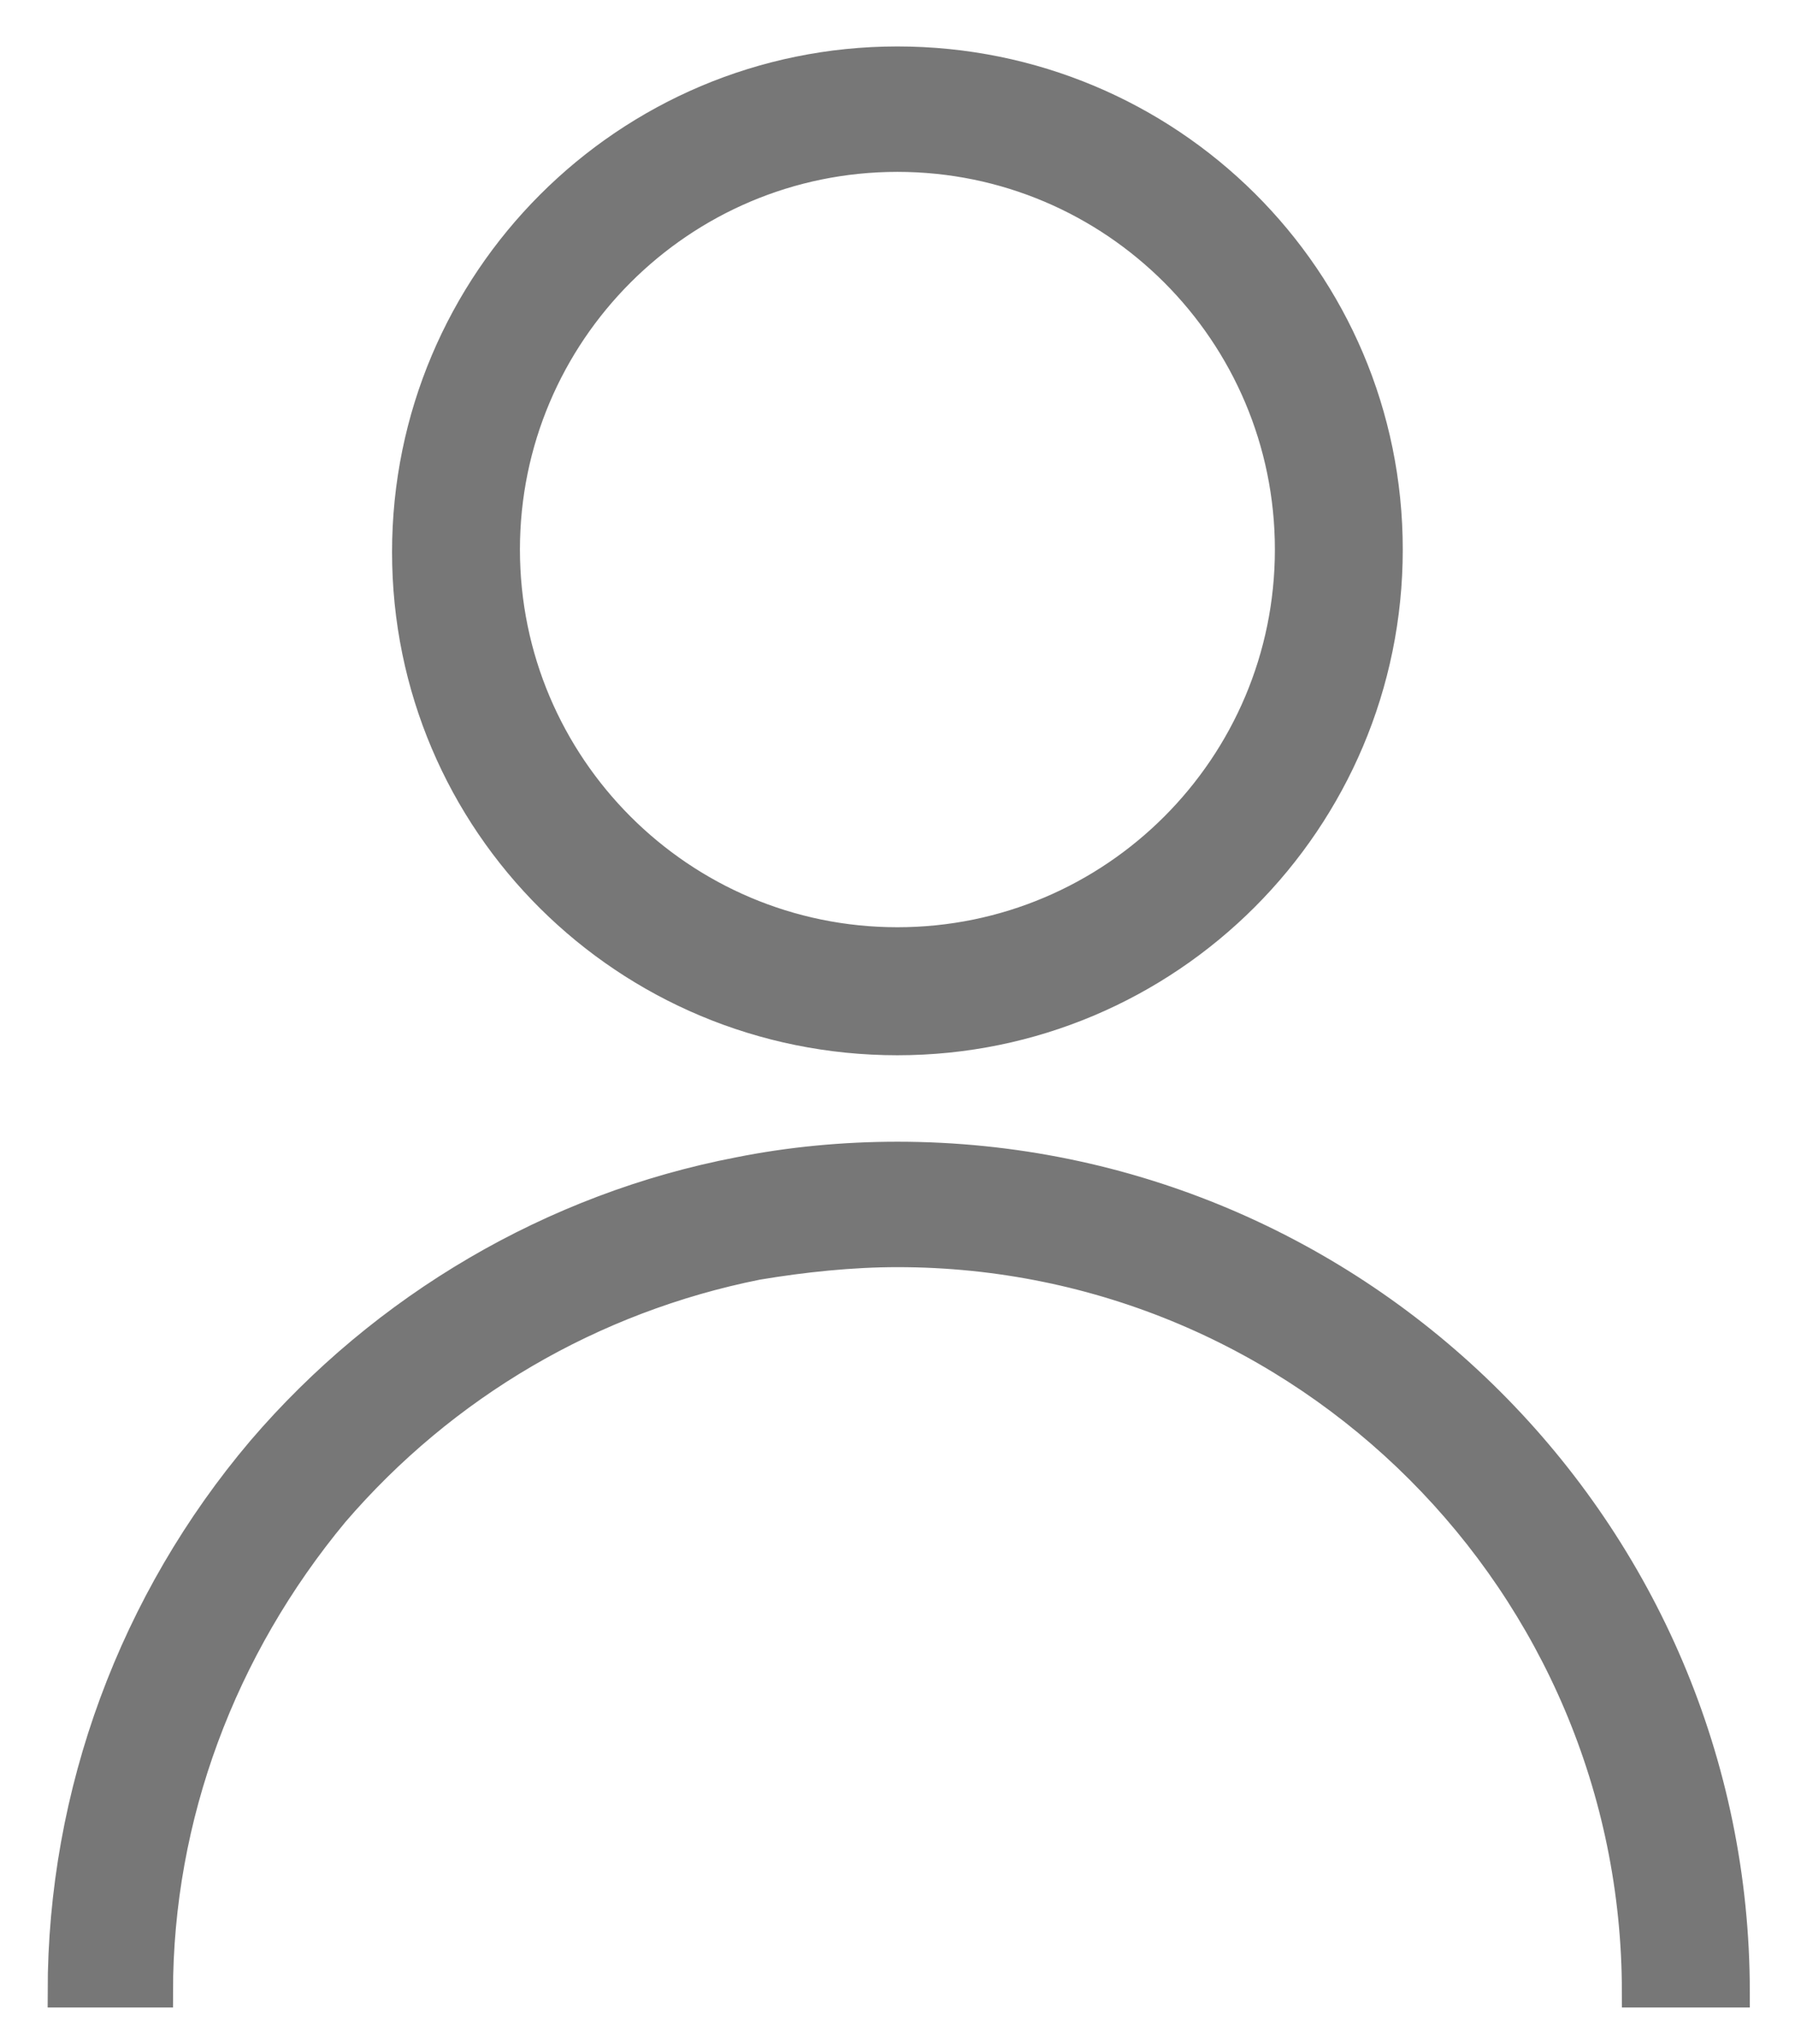
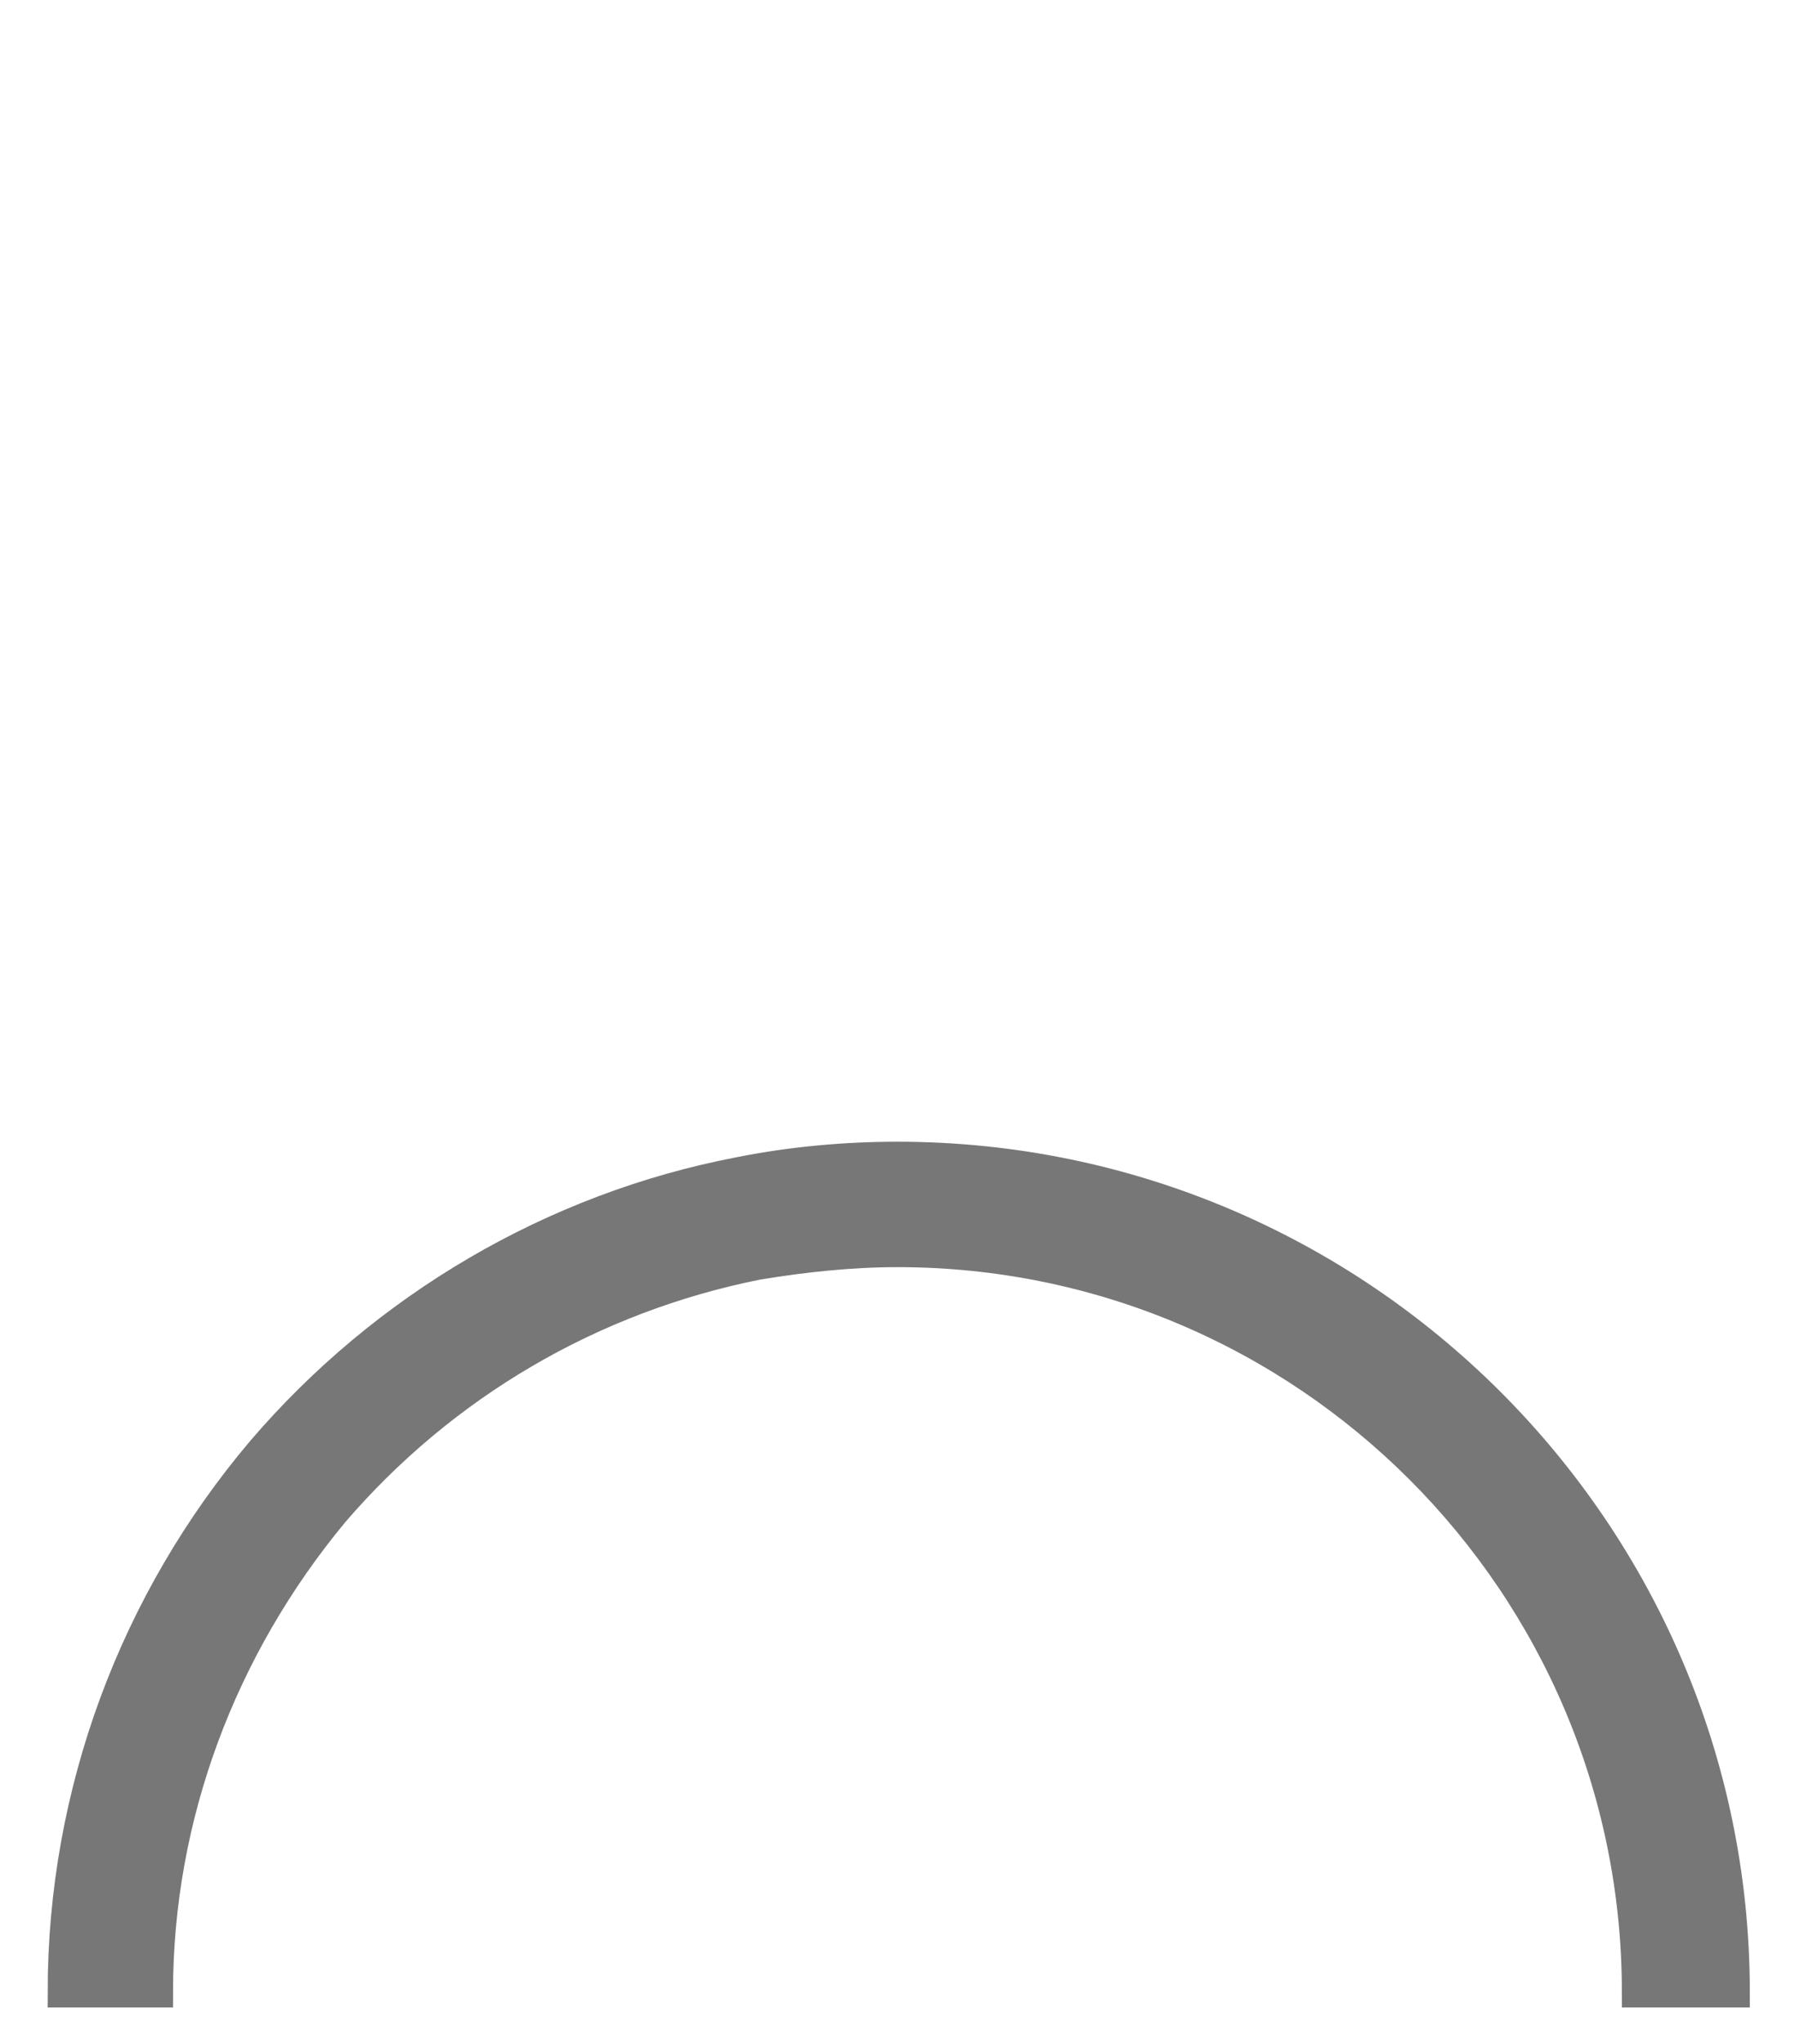
<svg xmlns="http://www.w3.org/2000/svg" fill="none" viewBox="0 0 29 33" height="33" width="29">
-   <path stroke-width="0.5" stroke="#777777" fill="#777777" d="M14.498 16.788C18.868 16.788 22.413 13.243 22.413 8.873C22.413 4.504 18.868 1 14.498 1C10.129 1 6.584 4.545 6.584 8.915C6.584 13.284 10.129 16.788 14.498 16.788ZM14.498 2.525C18.002 2.525 20.847 5.369 20.847 8.873C20.847 12.377 18.002 15.221 14.498 15.221C10.995 15.221 8.15 12.377 8.15 8.873C8.15 5.369 10.995 2.525 14.498 2.525Z" />
  <path stroke-width="0.5" stroke="#777777" fill="#777777" d="M14.499 18.684C13.633 18.684 12.768 18.766 11.943 18.931C8.934 19.508 6.213 21.116 4.235 23.424C2.174 25.856 1.02 28.948 1.02 32.163H2.545C2.545 29.319 3.575 26.598 5.389 24.413C7.162 22.352 9.552 20.951 12.232 20.415C12.974 20.291 13.757 20.209 14.499 20.209C21.094 20.209 26.453 25.568 26.453 32.163H28.02C28.02 24.743 21.96 18.684 14.499 18.684Z" />
</svg>